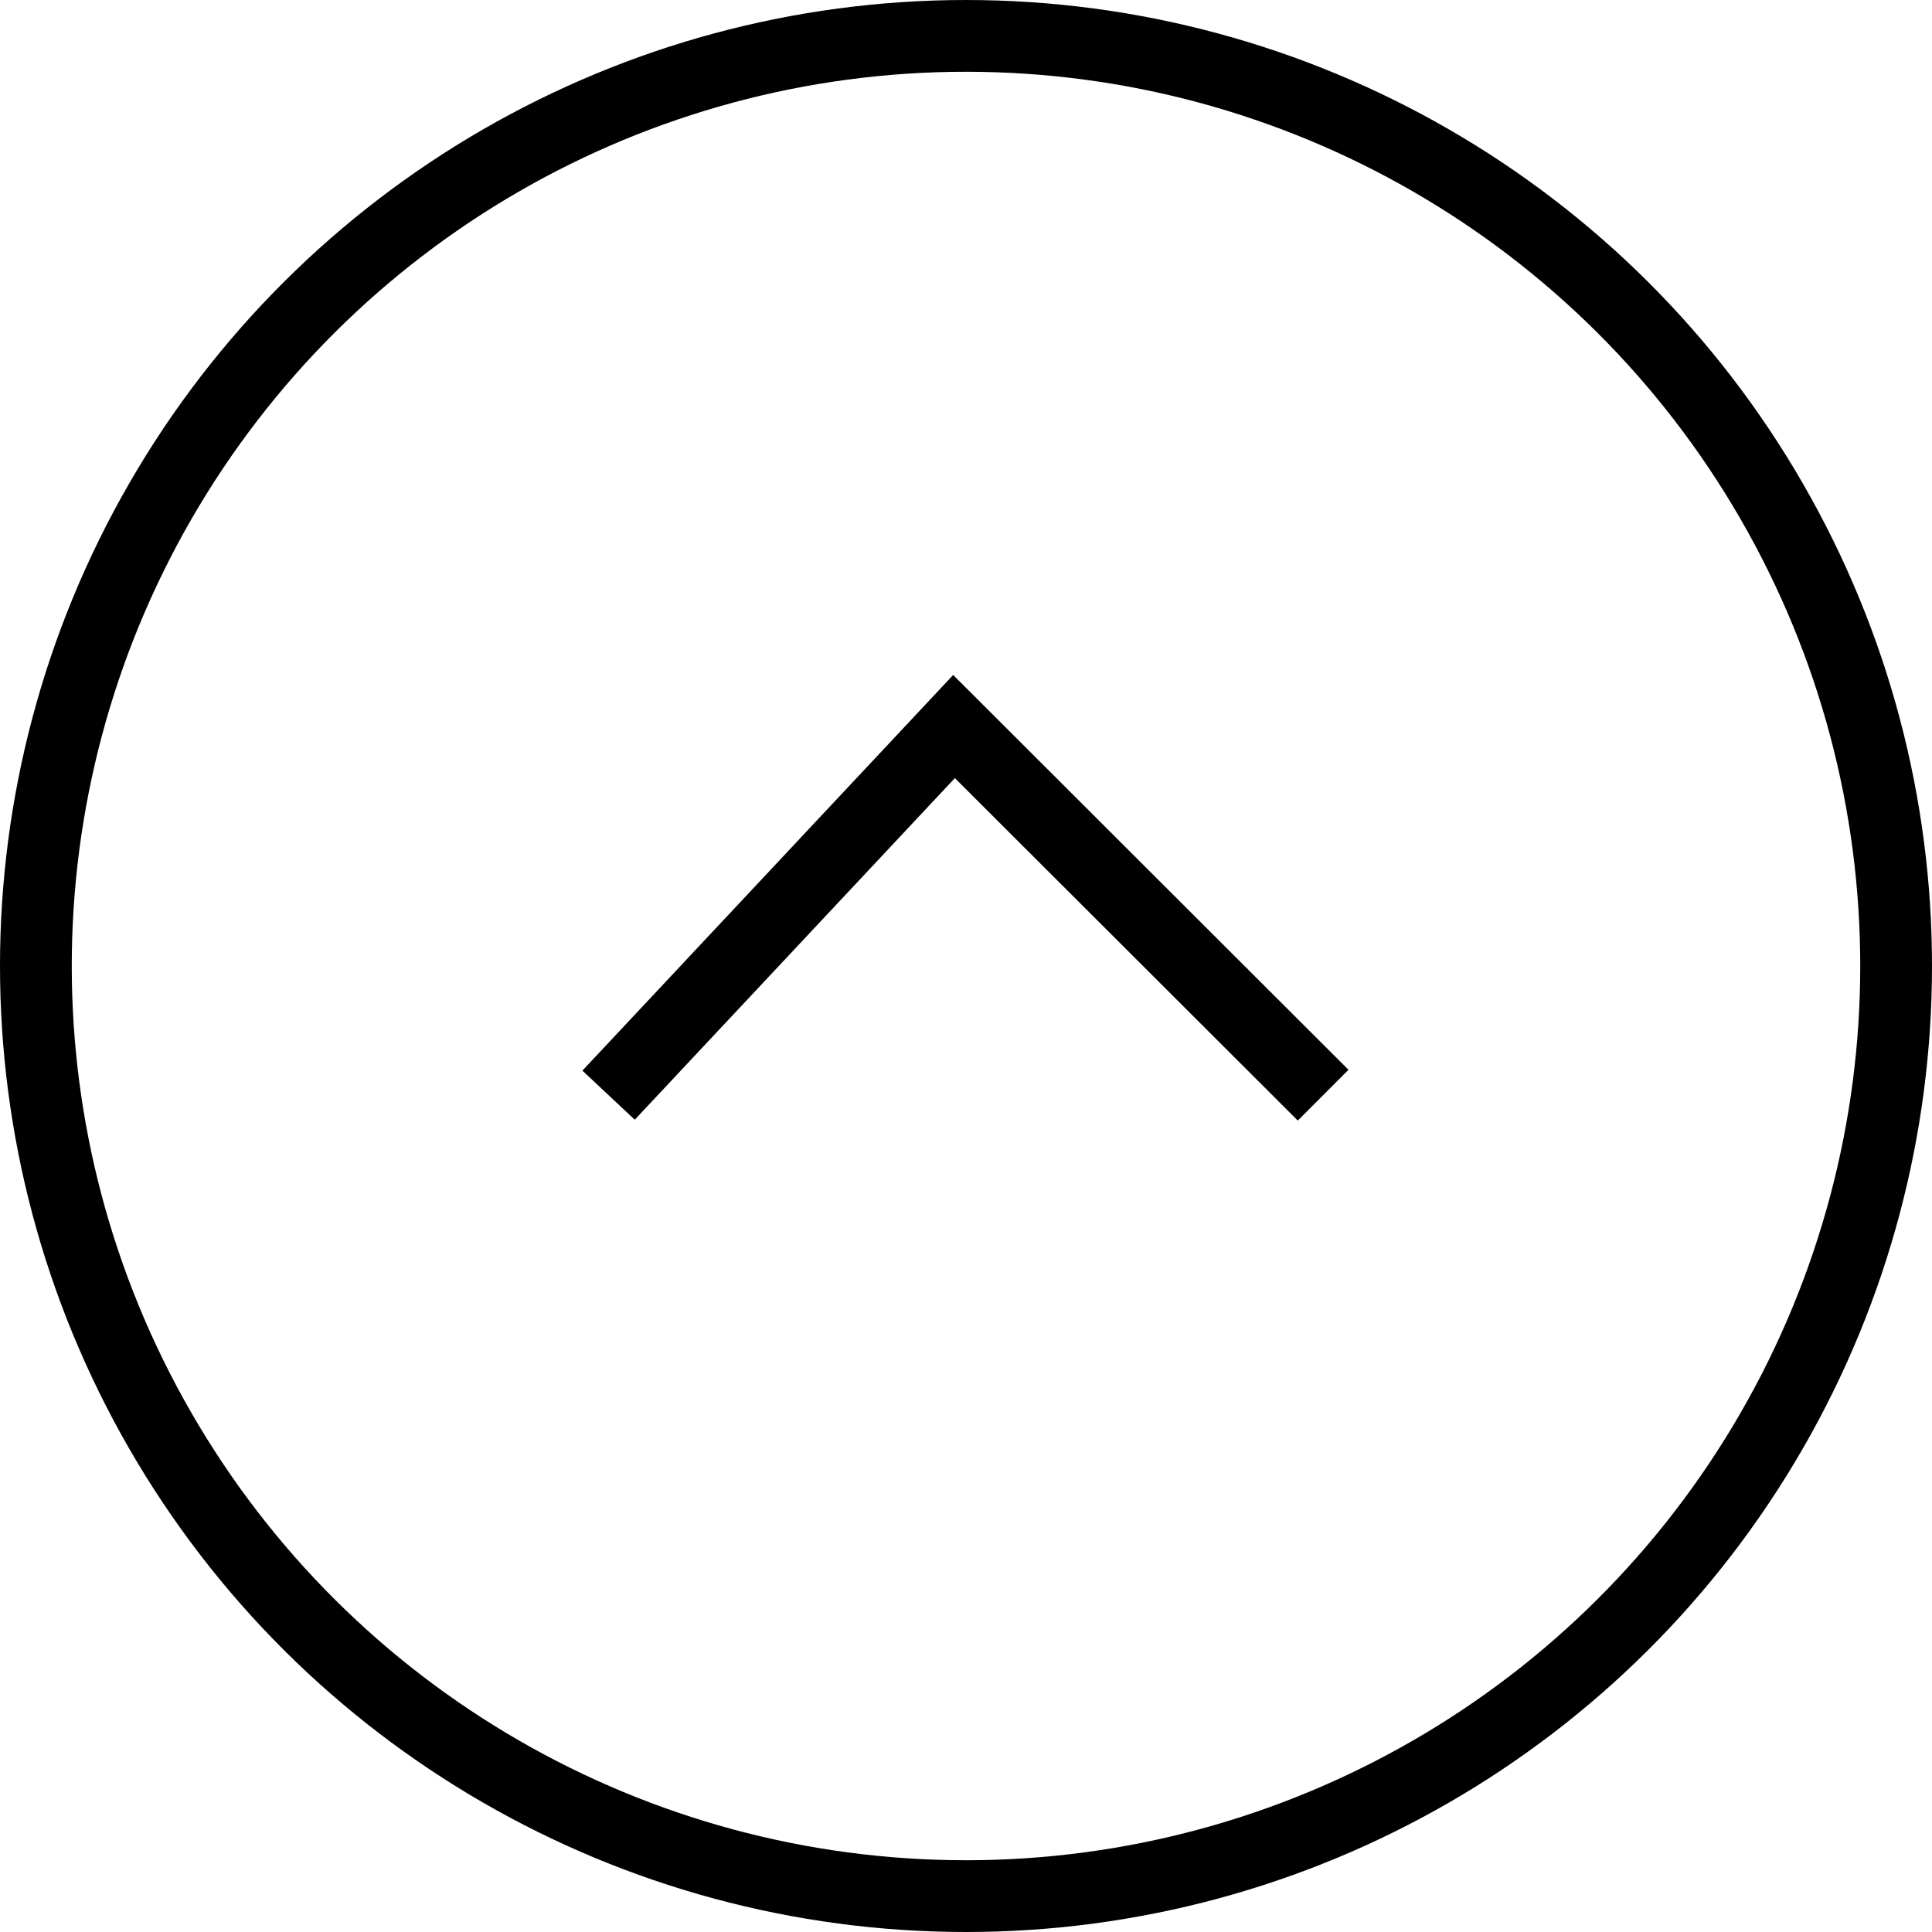
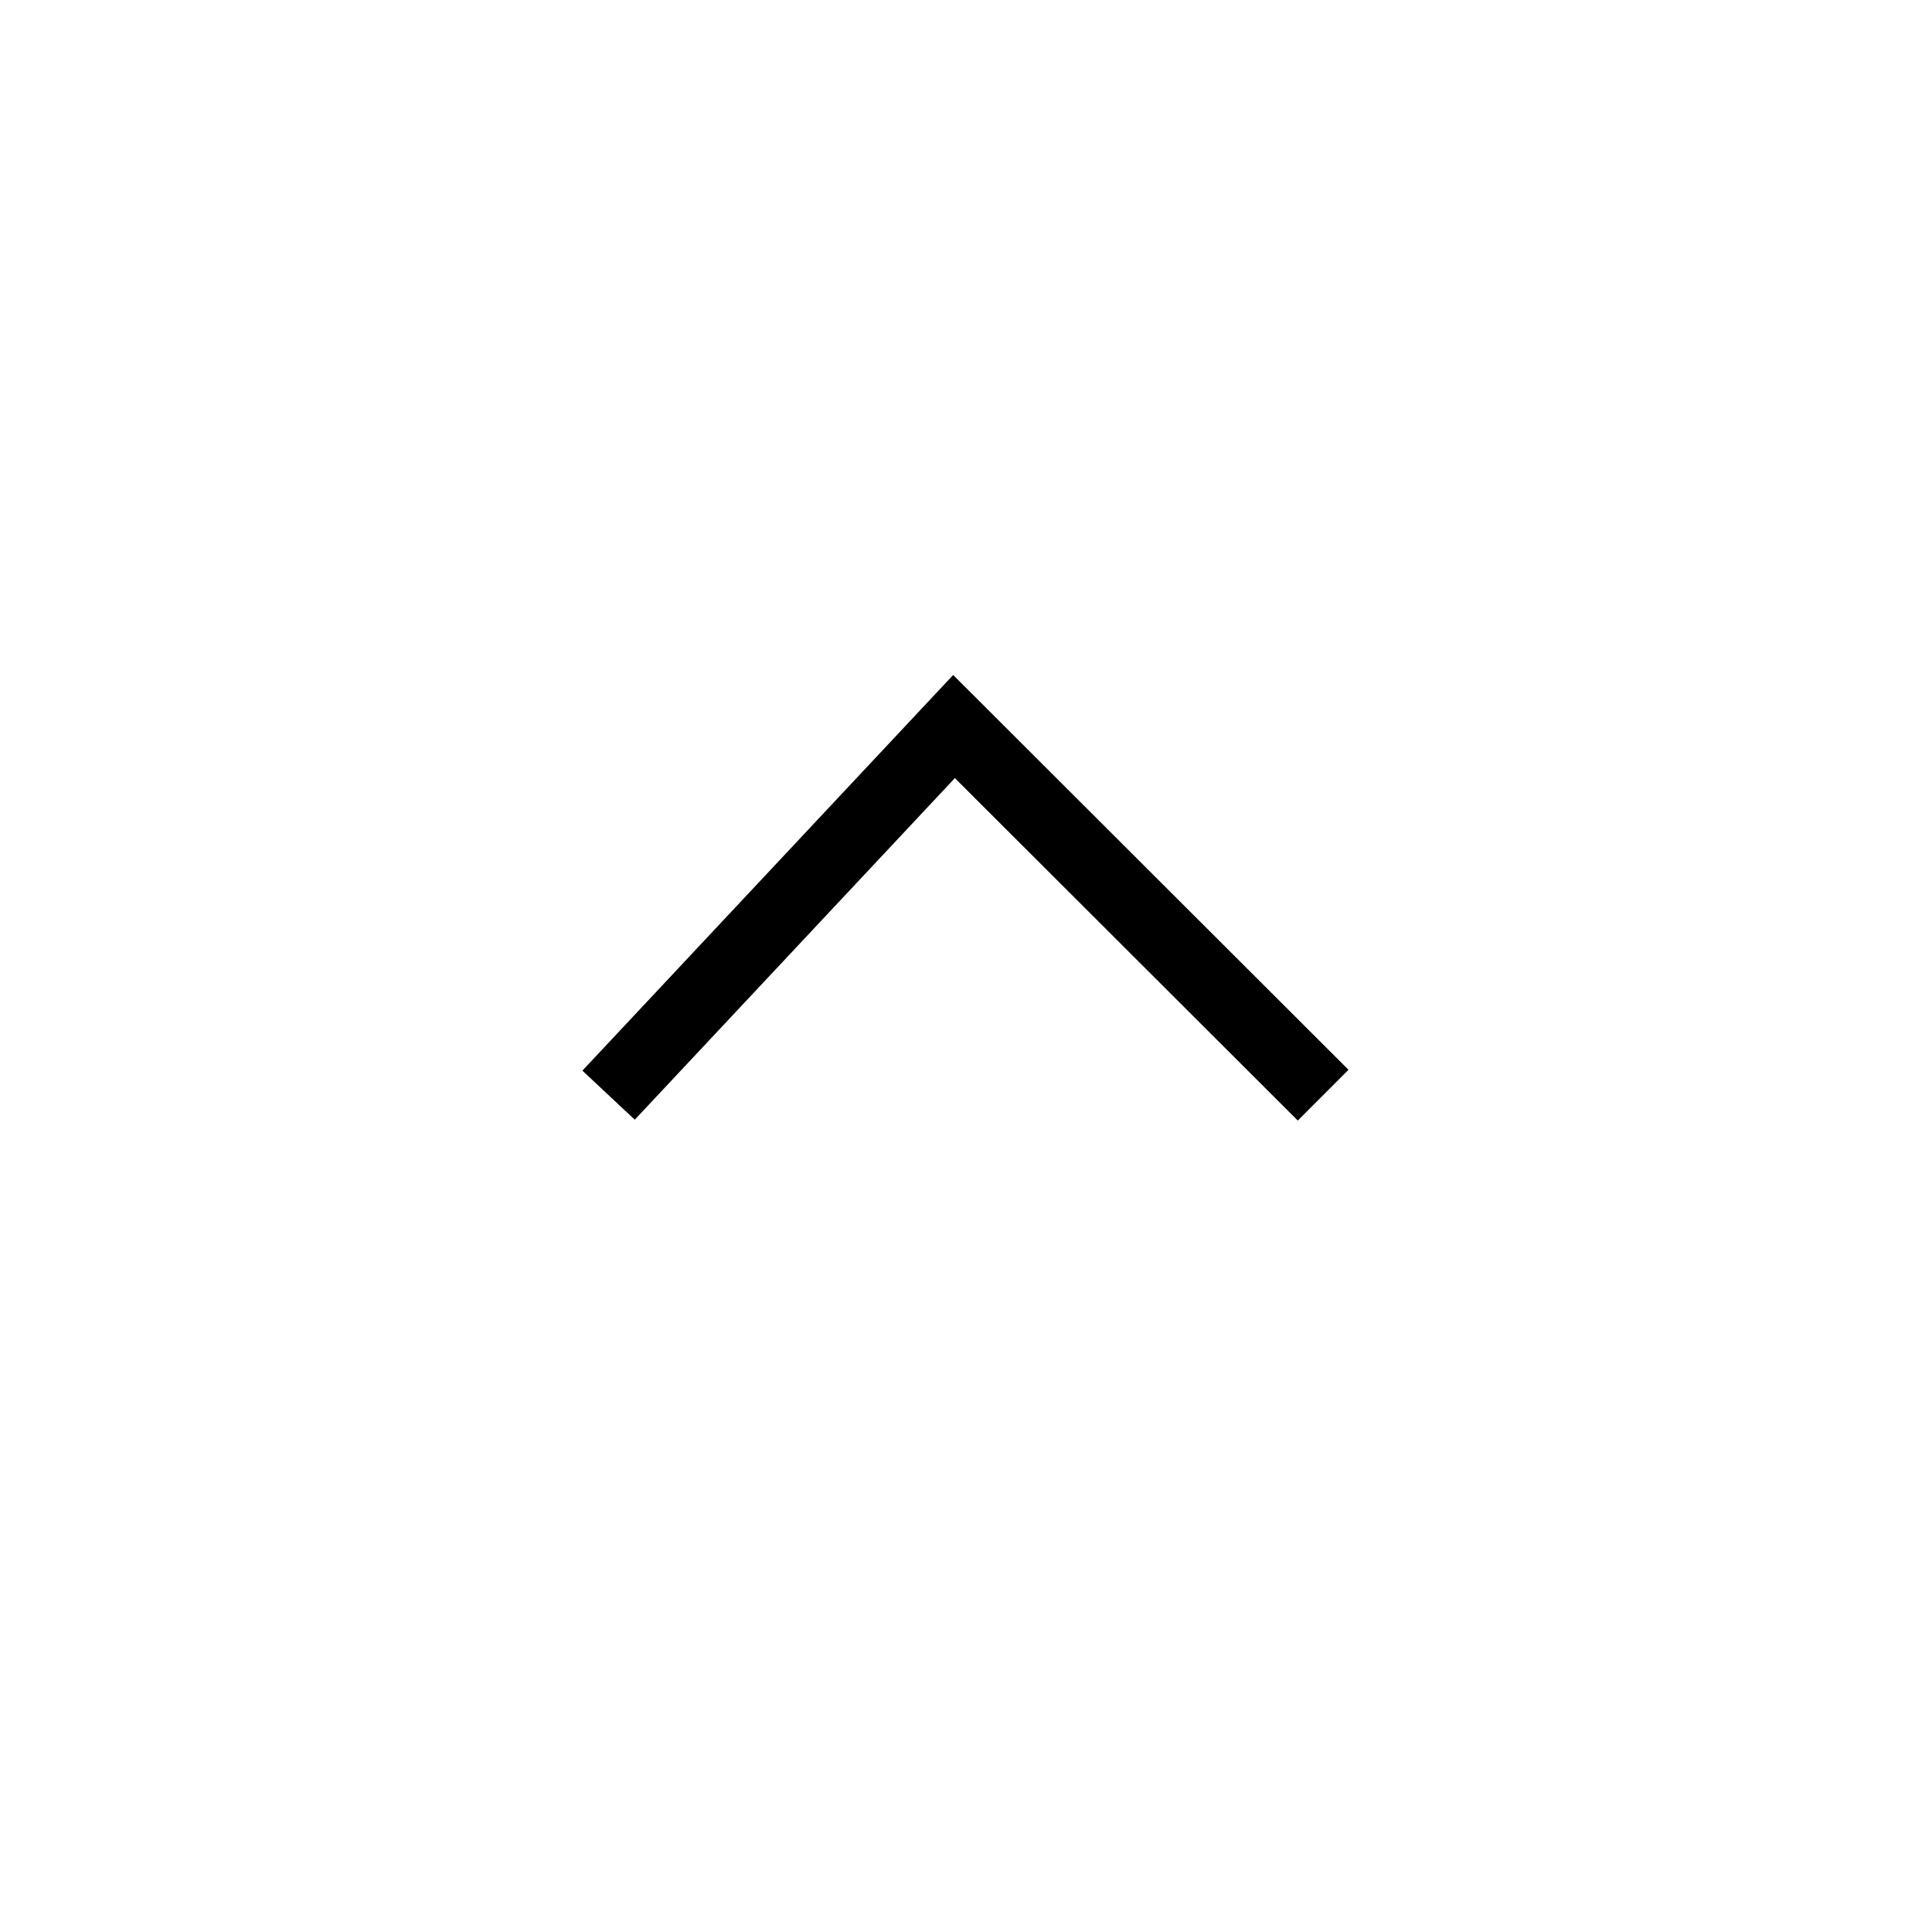
<svg xmlns="http://www.w3.org/2000/svg" width="35" height="35" viewBox="0 0 35 35">
  <g id="Group_5741" data-name="Group 5741" transform="translate(-1285 -69)">
    <path id="Path_3160" data-name="Path 3160" d="M-3988.42,6732.16l-6.678,6.687,6.678,6.258" transform="translate(8041.13 4077.26) rotate(90)" fill="none" stroke="#000" stroke-width="1.3" />
    <g id="Ellipse_130" data-name="Ellipse 130" transform="translate(1320 69) rotate(90)" fill="none" stroke="#000" stroke-width="1.3">
      <circle cx="17.5" cy="17.5" r="17.5" stroke="none" />
-       <circle cx="17.5" cy="17.5" r="16.85" fill="none" />
    </g>
  </g>
</svg>